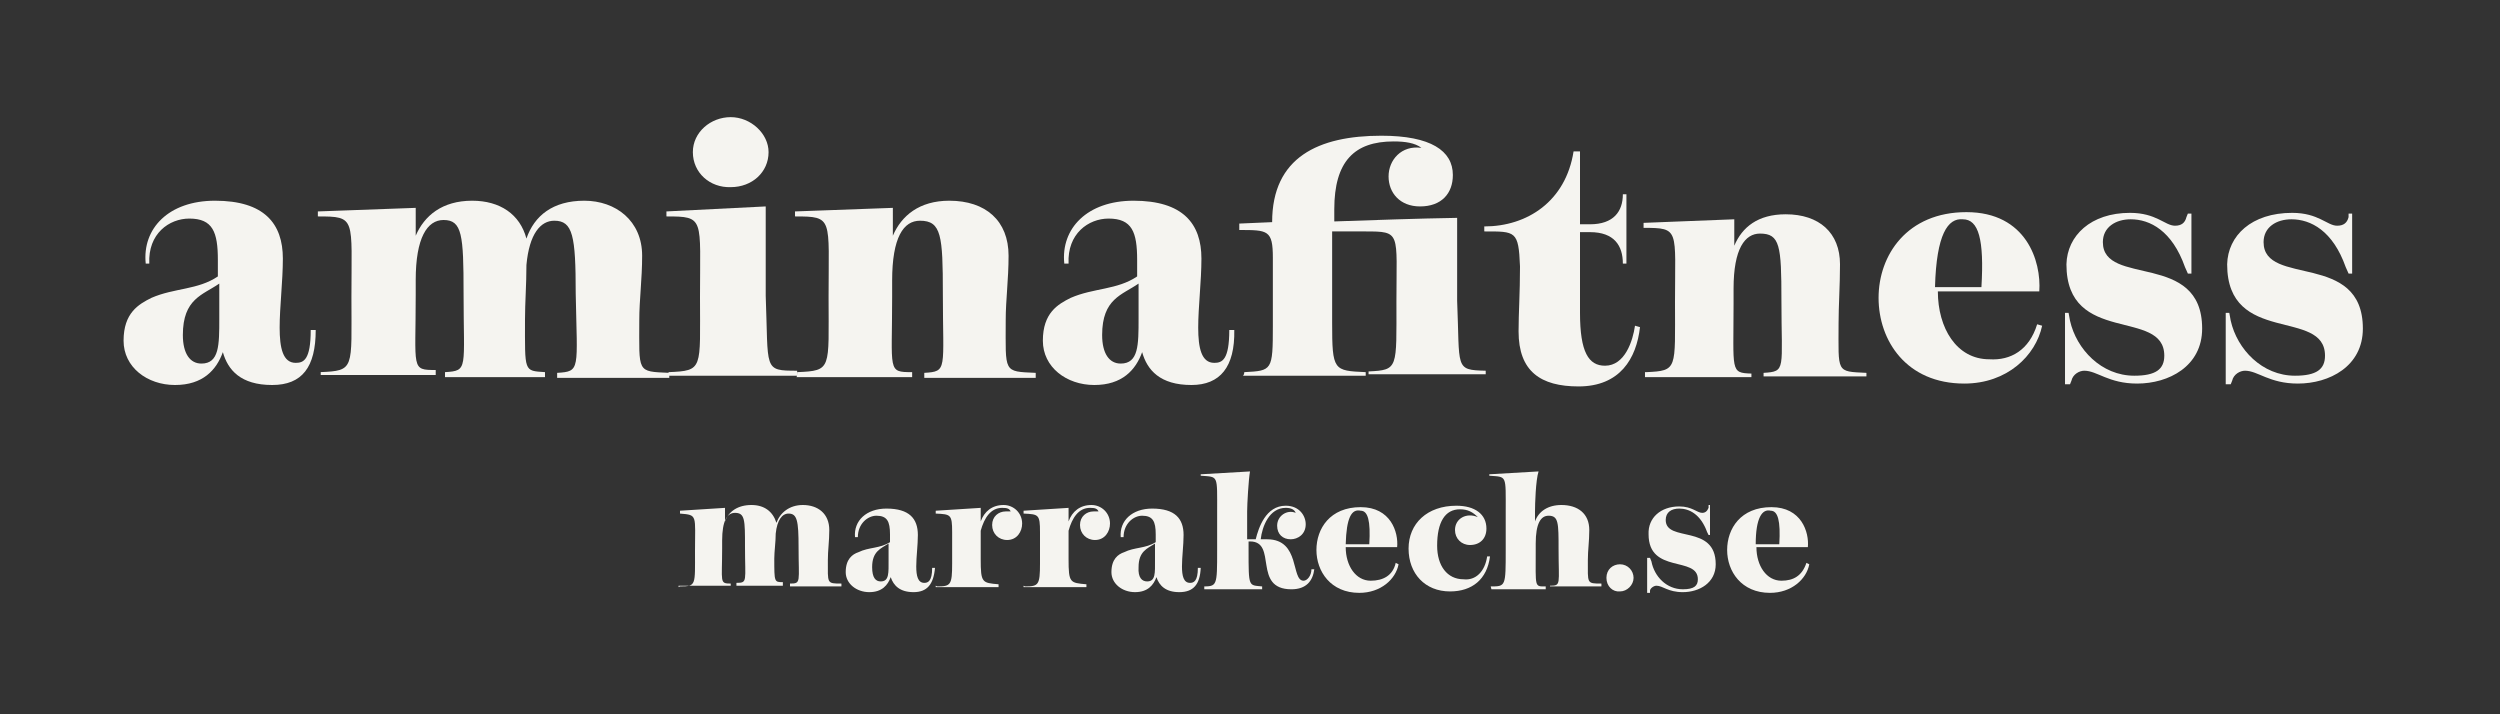
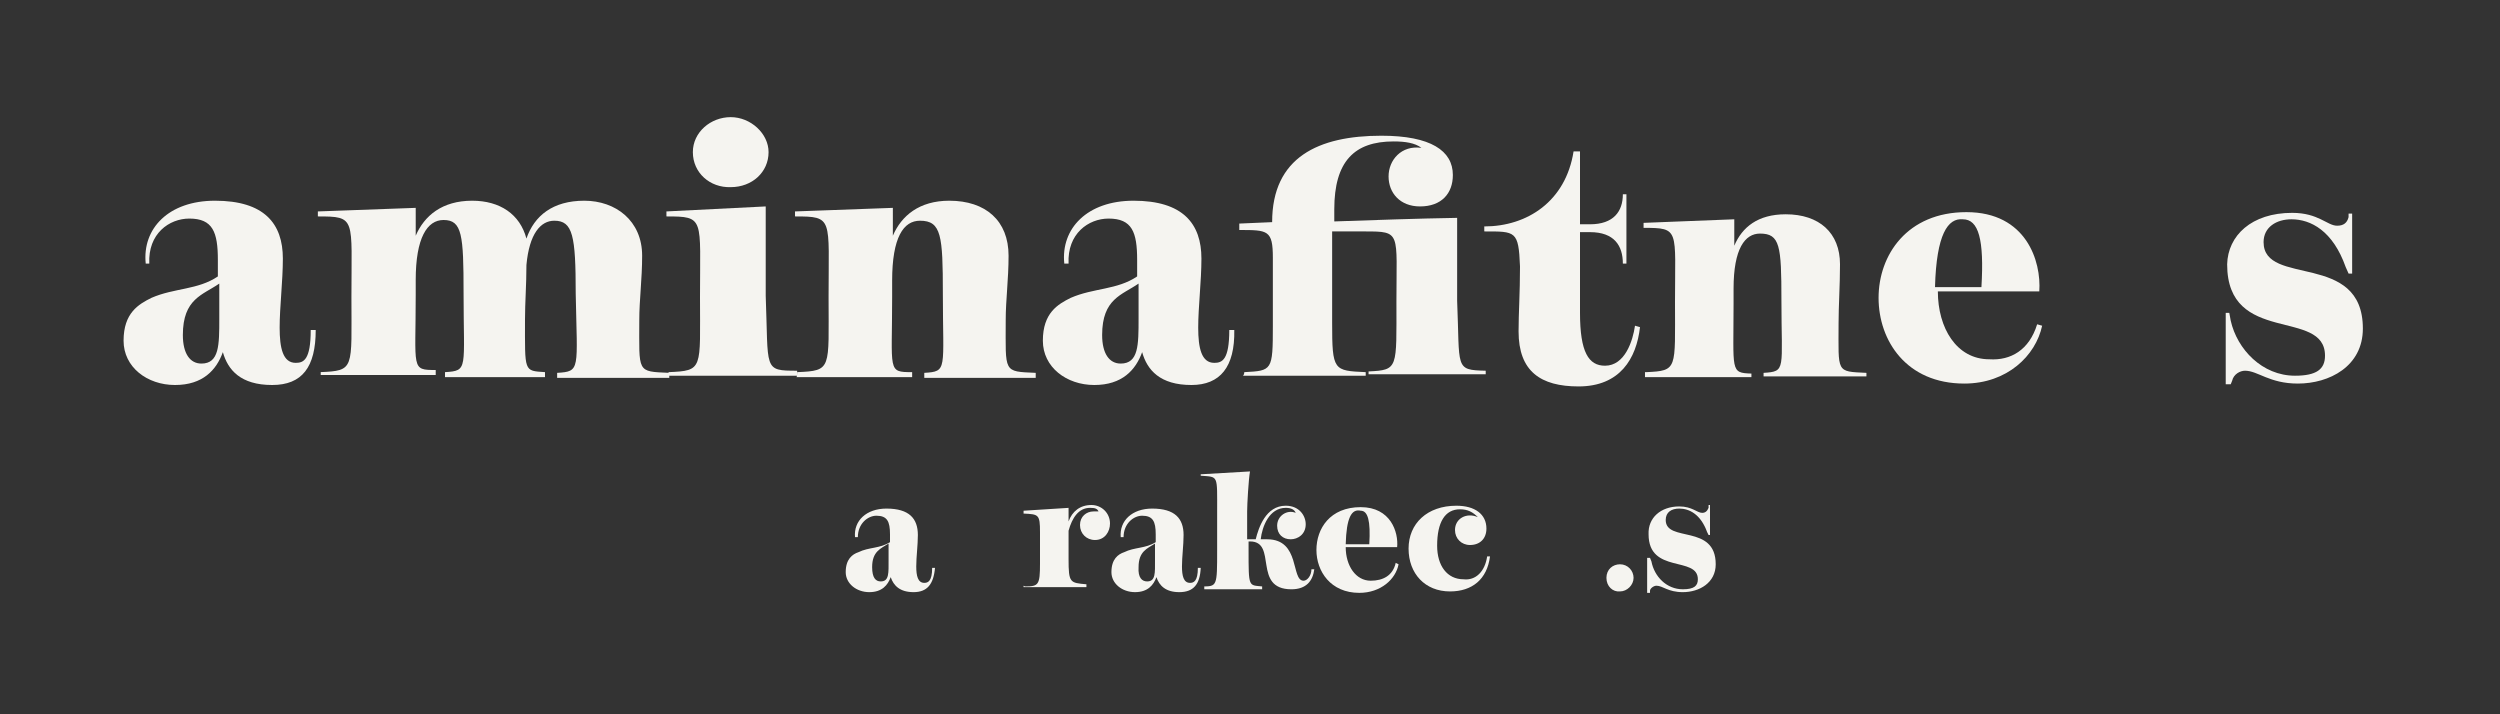
<svg xmlns="http://www.w3.org/2000/svg" id="Lager_1" x="0px" y="0px" viewBox="0 0 350 100" style="enable-background:new 0 0 350 100;" xml:space="preserve">
  <rect x="0" y="0" width="350" height="100" fill="#333333" stroke="none" />
  <style type="text/css">	.st0{fill:#F5F4F0;}</style>
  <g>
    <path class="st0" d="M38.1,53.9c-4.4,0-6.2-2.1-6.9-4.6c-0.9,2.5-2.8,4.6-6.7,4.6s-7.2-2.5-7.2-6.2c0-3.9,2.1-5.1,3.9-6  c3.2-1.4,6.5-1.1,9.3-3v-2.3c0-3.9-0.7-5.8-4-5.8c-2.8,0-5.8,2.1-5.6,6.3h-0.5c-0.5-4.9,3.2-8.8,9.7-8.8c6.9,0,9.5,3.2,9.5,8.1  c0,6.3-1.8,14.6,1.8,14.6c1.1,0,2.1-0.4,2.1-4.6h0.7C44.2,51.4,42.3,53.9,38.1,53.9z M28.2,50.9c2.5,0,2.5-2.6,2.5-6.3v-4.9  c-2.3,1.6-5.1,2.1-5.1,7.2C25.6,49.5,26.6,50.9,28.2,50.9z" />
    <path class="st0" d="M44.8,52.1c4.9-0.2,4.4-0.4,4.4-10.5c0-11.1,0.7-11.3-4.7-11.3v-0.7l13.7-0.5V33c1.2-2.8,3.7-4.9,7.9-4.9  c3.9,0,6.7,1.9,7.6,5.3c1.1-3.2,3.7-5.3,8.1-5.3s8.1,2.8,8.1,7.7c0,3.3-0.4,6.2-0.4,9c0,7.4-0.4,7.2,4.2,7.4v0.7H78v-0.7  c3.3-0.2,2.8-0.4,2.6-11.1c0-8.1-0.4-10.2-3-10.2c-1.9,0-3.5,1.8-3.9,6.2c0,2.8-0.2,5.3-0.2,7.6c0,7.4-0.2,7.2,2.8,7.4v0.7h-14  v-0.7c3.3-0.2,2.6-0.4,2.6-11.1c0-8.1-0.2-10.2-2.8-10.2c-2.3,0-3.9,2.5-3.9,8.4v2.1c0,10.4-0.7,10.5,2.8,10.5v0.7H44.9v-0.4  C44.9,52.1,44.8,52.1,44.8,52.1z" />
    <path class="st0" d="M93.6,52.1c4.9-0.2,4.4-0.4,4.4-10.5c0-11.1,0.7-11.3-4.7-11.3v-0.7l13.9-0.7v12.5c0.4,10.4-0.4,10.5,4.4,10.5  v0.7h-18V52.1z M97,21.3c0-2.8,2.5-4.9,5.3-4.9s5.3,2.3,5.3,4.9c0,2.8-2.3,4.9-5.3,4.9C99.4,26.3,97,24.2,97,21.3z" />
    <path class="st0" d="M111.6,52.1c4.9-0.2,4.4-0.4,4.4-10.5c0-11.1,0.7-11.3-4.7-11.3v-0.7l13.7-0.5V33c1.2-2.8,3.7-4.9,7.9-4.9  c5.1,0,8.3,2.8,8.3,7.7c0,3.3-0.4,6.2-0.4,9c0,7.4-0.4,7.2,4.2,7.4v0.7h-15.6v-0.7c3.3-0.2,2.6-0.4,2.6-11.1  c0-8.1-0.2-10.2-3.2-10.2c-2.3,0-3.9,2.3-3.9,8.4v2.3c0,10.4-0.7,10.5,2.8,10.5v0.7h-16.2C111.6,52.8,111.6,52.1,111.6,52.1z" />
    <path class="st0" d="M166.8,53.9c-4.4,0-6.2-2.1-6.9-4.6c-0.9,2.5-2.8,4.6-6.7,4.6s-7.2-2.5-7.2-6.2c0-3.9,2.1-5.1,3.9-6  c3.2-1.4,6.5-1.1,9.3-3v-2.3c0-3.9-0.7-5.8-4-5.8c-2.8,0-5.8,2.1-5.6,6.3H149c-0.5-4.9,3.2-8.8,9.7-8.8c6.9,0,9.5,3.2,9.5,8.1  c0,6.3-1.8,14.6,1.8,14.6c1.1,0,2.1-0.4,2.1-4.6h0.7C172.9,51.4,170.8,53.9,166.8,53.9z M156.9,50.9c2.5,0,2.5-2.6,2.5-6.3v-4.9  c-2.3,1.6-5.1,2.1-5.1,7.2C154.3,49.5,155.3,50.9,156.9,50.9z" />
    <path class="st0" d="M174.2,52.1c3.9-0.2,4-0.2,4-6.5v-9.5c0-3.9-0.7-3.9-4.7-3.9v-0.9l4.6-0.2c0-9.1,6.5-12.1,15.3-12.1  c6.9,0,10,2.1,10,5.5c0,2.6-1.6,4.4-4.6,4.4c-2.8,0-4.4-1.9-4.4-4.2s1.8-4.4,4.6-4c-0.9-0.7-2.3-0.9-3.9-0.9  c-5.5,0-8.3,2.8-8.3,9.5V31c5.8-0.2,11.4-0.4,17.2-0.5v11.6c0.4,9.5-0.4,9.7,4,9.8v0.5h-16.4V52c4.2-0.2,3.9-0.4,3.9-9.8  c0-9.7,0.7-9.8-4.4-9.8h-4.6v12.8c0,6.7,0.2,6.7,4.7,6.9v0.5H174C174.2,52.5,174.2,52.1,174.2,52.1z" />
    <path class="st0" d="M207.8,32.4v-0.7c6,0,11.4-3.5,12.5-10.5h0.9v10.2h1.4c3.3,0,4.6-1.8,4.6-4.2h0.5v9.7h-0.5  c0-2.5-1.2-4.4-4.6-4.4h-1.4v11.3c0,5.5,1.2,7.4,3.5,7.4c2.8,0,3.9-3.5,4.2-5.6l0.7,0.2c-0.5,4.4-2.8,8.3-8.6,8.3  c-5.3,0-8.4-2.1-8.4-7.7c0-2.6,0.2-5.3,0.2-9.1C212.6,32.3,212.2,32.4,207.8,32.4z" />
    <path class="st0" d="M230.5,52.1c4.4-0.2,4-0.4,4-9.8c0-10.2,0.7-10.4-4.4-10.4v-0.7l12.7-0.5v3.7c1.1-2.6,3.3-4.4,7.2-4.4  c4.7,0,7.6,2.6,7.6,7c0,3-0.2,5.8-0.2,8.3c0,6.9-0.4,6.7,3.9,6.9v0.5h-14.4v-0.5c3.2-0.2,2.5-0.4,2.5-10.2c0-7.6-0.2-9.3-3-9.3  c-2.1,0-3.7,2.1-3.7,7.7v2.1c0,9.5-0.5,9.7,2.5,9.8v0.5h-14.9v-0.7H230.5z" />
    <path class="st0" d="M285.2,45.4l0.7,0.2c-0.9,4.2-4.9,8.1-10.9,8.1c-8.1,0-12-6-12-12s4-12,12.3-12c8.4,0,10.5,6.9,10.2,11.1  h-14.2l0,0c0,5.1,2.6,9.5,7.2,9.5C281.5,50.5,284.1,49,285.2,45.4z M270.9,40.2h6.5c0.4-6.7-0.4-9.5-2.6-9.5  C272.7,30.5,271.1,32.8,270.9,40.2z" />
-     <path class="st0" d="M298.2,29.8c3.7,0,4.9,1.8,6.3,1.8c0.9,0,1.4-0.4,1.6-1.2l0.2-0.5h0.5v8.4h-0.5l-0.4-0.9  c-1.8-5.1-4.9-6.7-7.6-6.7c-2.1,0-3.9,1.1-3.9,3.2c0,6.3,13.9,1.2,13.9,12.1c0,5.3-4.7,7.7-9.1,7.7c-4,0-5.6-1.8-7.4-1.8  c-0.7,0-1.6,0.5-1.8,1.4l-0.2,0.5h-0.7v-10h0.5l0.2,1.1c0.9,4,4.4,7.7,9,7.7c3,0,4.2-0.9,4.2-2.8c0-6.7-13.7-1.4-13.7-12.8  C289.4,33,292.7,29.8,298.2,29.8z" />
    <path class="st0" d="M320.9,29.8c3.7,0,4.9,1.8,6.3,1.8c0.9,0,1.4-0.4,1.6-1.2v-0.5h0.5v8.4h-0.5l-0.4-0.9  c-1.8-5.1-4.9-6.7-7.6-6.7c-2.1,0-3.9,1.1-3.9,3.2c0,6.3,13.9,1.2,13.9,12.1c0,5.3-4.7,7.7-9.1,7.7c-4,0-5.6-1.8-7.4-1.8  c-0.7,0-1.6,0.5-1.8,1.4l-0.2,0.5h-0.7v-10h0.5l0.2,1.1c0.9,4,4.4,7.7,9,7.7c3,0,4.2-0.9,4.2-2.8c0-6.7-13.7-1.4-13.7-12.8  C311.9,33,315.2,29.8,320.9,29.8z" />
  </g>
  <g>
-     <path class="st0" d="M95.2,82.1c2.3,0,2.1-0.2,2.1-4.9c0-5.1,0.4-5.1-2.1-5.3v-0.4l6.3-0.4V73c0.5-1.4,1.8-2.3,3.7-2.3  c1.8,0,3,0.9,3.5,2.5c0.5-1.4,1.8-2.5,3.7-2.5c2.1,0,3.7,1.2,3.7,3.5c0,1.6-0.2,2.8-0.2,4.2c0,3.3-0.2,3.3,1.9,3.3v0.4h-7.2v-0.4  c1.6,0,1.2-0.2,1.2-5.1c0-3.7-0.2-4.7-1.4-4.7c-0.9,0-1.6,0.9-1.8,2.8c0,1.2-0.2,2.5-0.2,3.5c0,3.3,0,3.3,1.2,3.3V82h-6.5v-0.4  c1.6,0,1.2-0.2,1.2-5.1c0-3.7,0-4.7-1.4-4.7c-1.1,0-1.8,1.1-1.8,3.9v1.1c0,4.7-0.4,4.9,1.2,4.9V82H95v0.2L95.2,82.1L95.2,82.1z" />
    <path class="st0" d="M127.9,82.9c-1.9,0-2.8-0.9-3.2-2.1c-0.4,1.1-1.2,2.1-3,2.1s-3.3-1.2-3.3-2.8c0-1.8,0.9-2.5,1.8-2.8  c1.4-0.7,3-0.5,4.4-1.4v-1.1c0-1.8-0.4-2.6-1.9-2.6c-1.2,0-2.6,1.1-2.6,3h-0.4c-0.2-2.3,1.6-4,4.4-4c3.2,0,4.4,1.4,4.4,3.7  c0,2.8-0.9,6.7,0.9,6.7c0.5,0,1.1-0.2,1.1-2.1h0.4C130.7,81.8,129.8,82.9,127.9,82.9z M123.3,81.4c1.2,0,1.1-1.2,1.1-3v-2.3  c-1.1,0.7-2.3,1.1-2.3,3.3C122.1,80.9,122.6,81.4,123.3,81.4z" />
-     <path class="st0" d="M131.2,82.1c1.9,0,2.1-0.2,2.1-3.2v-4.4c0-2.5-0.2-2.5-2.3-2.6v-0.4l6.3-0.4V73c0.5-1.4,1.6-2.3,3.2-2.3  c1.4,0,2.6,1.1,2.6,2.6c0,1.1-0.7,2.3-2.1,2.3c-1.2,0-2.1-0.9-2.1-2.1s0.9-1.9,1.9-1.9c0.2,0,0.5,0,0.7,0c-0.2-0.4-0.5-0.5-1.2-0.5  c-1.6,0-2.5,1.4-3,3.2v4c0,3.3,0.2,3.3,2.5,3.5v0.4H131V82L131.2,82.1L131.2,82.1z" />
    <path class="st0" d="M143.5,82.1c1.9,0,2.1-0.2,2.1-3.2v-4.4c0-2.5-0.2-2.5-2.3-2.6v-0.4l6.3-0.4V73c0.5-1.4,1.6-2.3,3.2-2.3  c1.4,0,2.6,1.1,2.6,2.6c0,1.1-0.7,2.3-2.1,2.3c-1.2,0-2.1-0.9-2.1-2.1s0.9-1.9,1.9-1.9c0.2,0,0.5,0,0.7,0c-0.2-0.4-0.5-0.5-1.2-0.5  c-1.6,0-2.5,1.4-3,3.2v4c0,3.3,0.2,3.3,2.5,3.5v0.4h-8.8V82L143.5,82.1L143.5,82.1z" />
    <path class="st0" d="M165.1,82.9c-1.9,0-2.8-0.9-3.2-2.1c-0.4,1.1-1.2,2.1-3,2.1s-3.3-1.2-3.3-2.8c0-1.8,0.9-2.5,1.8-2.8  c1.4-0.7,3-0.5,4.4-1.4v-1.1c0-1.8-0.4-2.6-1.9-2.6c-1.2,0-2.6,1.1-2.6,3h-0.4c-0.2-2.3,1.6-4,4.4-4c3.2,0,4.4,1.4,4.4,3.7  c0,2.8-0.9,6.7,0.9,6.7c0.5,0,1.1-0.2,1.1-2.1h0.4C168,81.8,167.1,82.9,165.1,82.9z M160.6,81.4c1.2,0,1.1-1.2,1.1-3v-2.3  c-1.1,0.7-2.3,1.1-2.3,3.3C159.3,80.9,159.9,81.4,160.6,81.4z" />
    <path class="st0" d="M168.3,82.1c2.1,0,2.1,0,2.1-5.1v-5.3c0-5.3,0.2-4.9-2.3-5.1v-0.2L175,66c-0.2,1.1-0.4,4.6-0.4,5.6v3.9  c0.4,0,0.7,0,1.2,0c0.4-1.6,1.4-4.7,4.2-4.7c1.9,0,2.8,1.4,2.8,2.6c0,1.4-1.1,2.1-2.1,2.1c-1.1,0-1.9-0.7-1.9-1.9  c0-1.4,1.4-2.3,2.6-1.8c-0.2-0.5-0.7-0.7-1.4-0.7c-2.3,0-3.3,2.6-3.5,4.4c0.2,0,0.5,0,0.9,0c4.7,0,3.3,5.8,5.1,5.8  c0.5,0,1.1-0.7,1.1-1.6h0.4c-0.2,1.6-1.1,2.8-3.2,2.8c-5.5,0-1.9-6.7-5.8-6.7c0,0,0,0-0.2,0V77c0,5.3,0,4.9,1.9,5.1v0.4h-8.1v-0.4  H168.3z" />
    <path class="st0" d="M195.4,78.8l0.4,0.2c-0.4,2.1-2.5,4-5.5,4c-4,0-6-3-6-6s1.9-6,6.2-6c4.2,0,5.3,3.5,5.1,5.6h-7.2l0,0  c0,2.6,1.4,4.7,3.5,4.7C193.6,81.3,195,80.6,195.4,78.8z M188.4,76.2h3.3c0.2-3.3-0.2-4.7-1.2-4.7  C189.2,71.2,188.5,72.5,188.4,76.2z" />
    <path class="st0" d="M208.2,77.9h0.4c-0.4,3.2-2.5,4.9-5.6,4.9c-3.5,0-5.8-2.5-5.8-6s2.6-6,6.7-6c2.6,0,4.2,1.2,4.2,3.2  c0,1.4-0.9,2.3-2.3,2.3c-1.2,0-2.1-0.9-2.1-2.1c0-1.6,1.6-2.5,3.2-1.8c-0.7-0.7-1.4-1.1-2.5-1.1c-2.1,0-3.2,1.8-3.2,5.1  c0,2.8,1.4,4.7,3.7,4.7C206.6,81.3,207.9,80,208.2,77.9z" />
-     <path class="st0" d="M208.7,82.1c2.1,0,2.1,0,2.1-5.1v-5.3c0-5.3,0.2-4.9-2.3-5.1v-0.2l6.9-0.4c-0.4,1.2-0.5,4.6-0.5,5.6V73  c0.5-1.4,1.8-2.3,3.7-2.3c2.3,0,3.9,1.2,3.9,3.5c0,1.6-0.2,2.8-0.2,4.2c0,3.3-0.2,3.3,1.9,3.3v0.4H217V82c1.6,0,1.2-0.2,1.2-5.1  c0-3.7,0-4.7-1.4-4.7c-1.1,0-1.8,1.1-1.8,3.9V77c0,5.3-0.2,5.1,1.4,5.1v0.4h-7.6L208.7,82.1L208.7,82.1z" />
    <path class="st0" d="M224.9,80.9c0-1.2,0.9-1.9,1.9-1.9c1.1,0,1.9,0.9,1.9,1.9s-0.9,1.9-1.9,1.9C225.8,82.9,224.9,82.1,224.9,80.9z  " />
    <path class="st0" d="M235.1,70.9c1.8,0,2.5,0.9,3.2,0.9c0.4,0,0.7-0.2,0.9-0.7v-0.4h0.2v4.2h-0.2l-0.2-0.4  c-0.9-2.5-2.5-3.3-3.9-3.3c-1.1,0-1.9,0.5-1.9,1.6c0,3.2,7,0.5,7,6.2c0,2.6-2.3,3.9-4.6,3.9c-2.1,0-2.8-0.9-3.7-0.9  c-0.4,0-0.9,0.4-0.9,0.7V83h-0.4v-4.9h0.4l0.2,0.5c0.4,2.1,2.1,3.9,4.4,3.9c1.6,0,2.1-0.5,2.1-1.4c0-3.3-6.9-0.7-6.9-6.3  C230.7,72.5,232.5,70.9,235.1,70.9z" />
-     <path class="st0" d="M252.9,78.8l0.4,0.2c-0.4,2.1-2.5,4-5.5,4c-4,0-6-3-6-6s1.9-6,6.2-6c4.2,0,5.3,3.5,5.1,5.6h-7.2l0,0  c0,2.6,1.4,4.7,3.5,4.7C251.1,81.3,252.3,80.6,252.9,78.8z M245.8,76.2h3.3c0.2-3.3-0.2-4.7-1.2-4.7  C246.7,71.2,245.8,72.5,245.8,76.2z" />
  </g>
</svg>